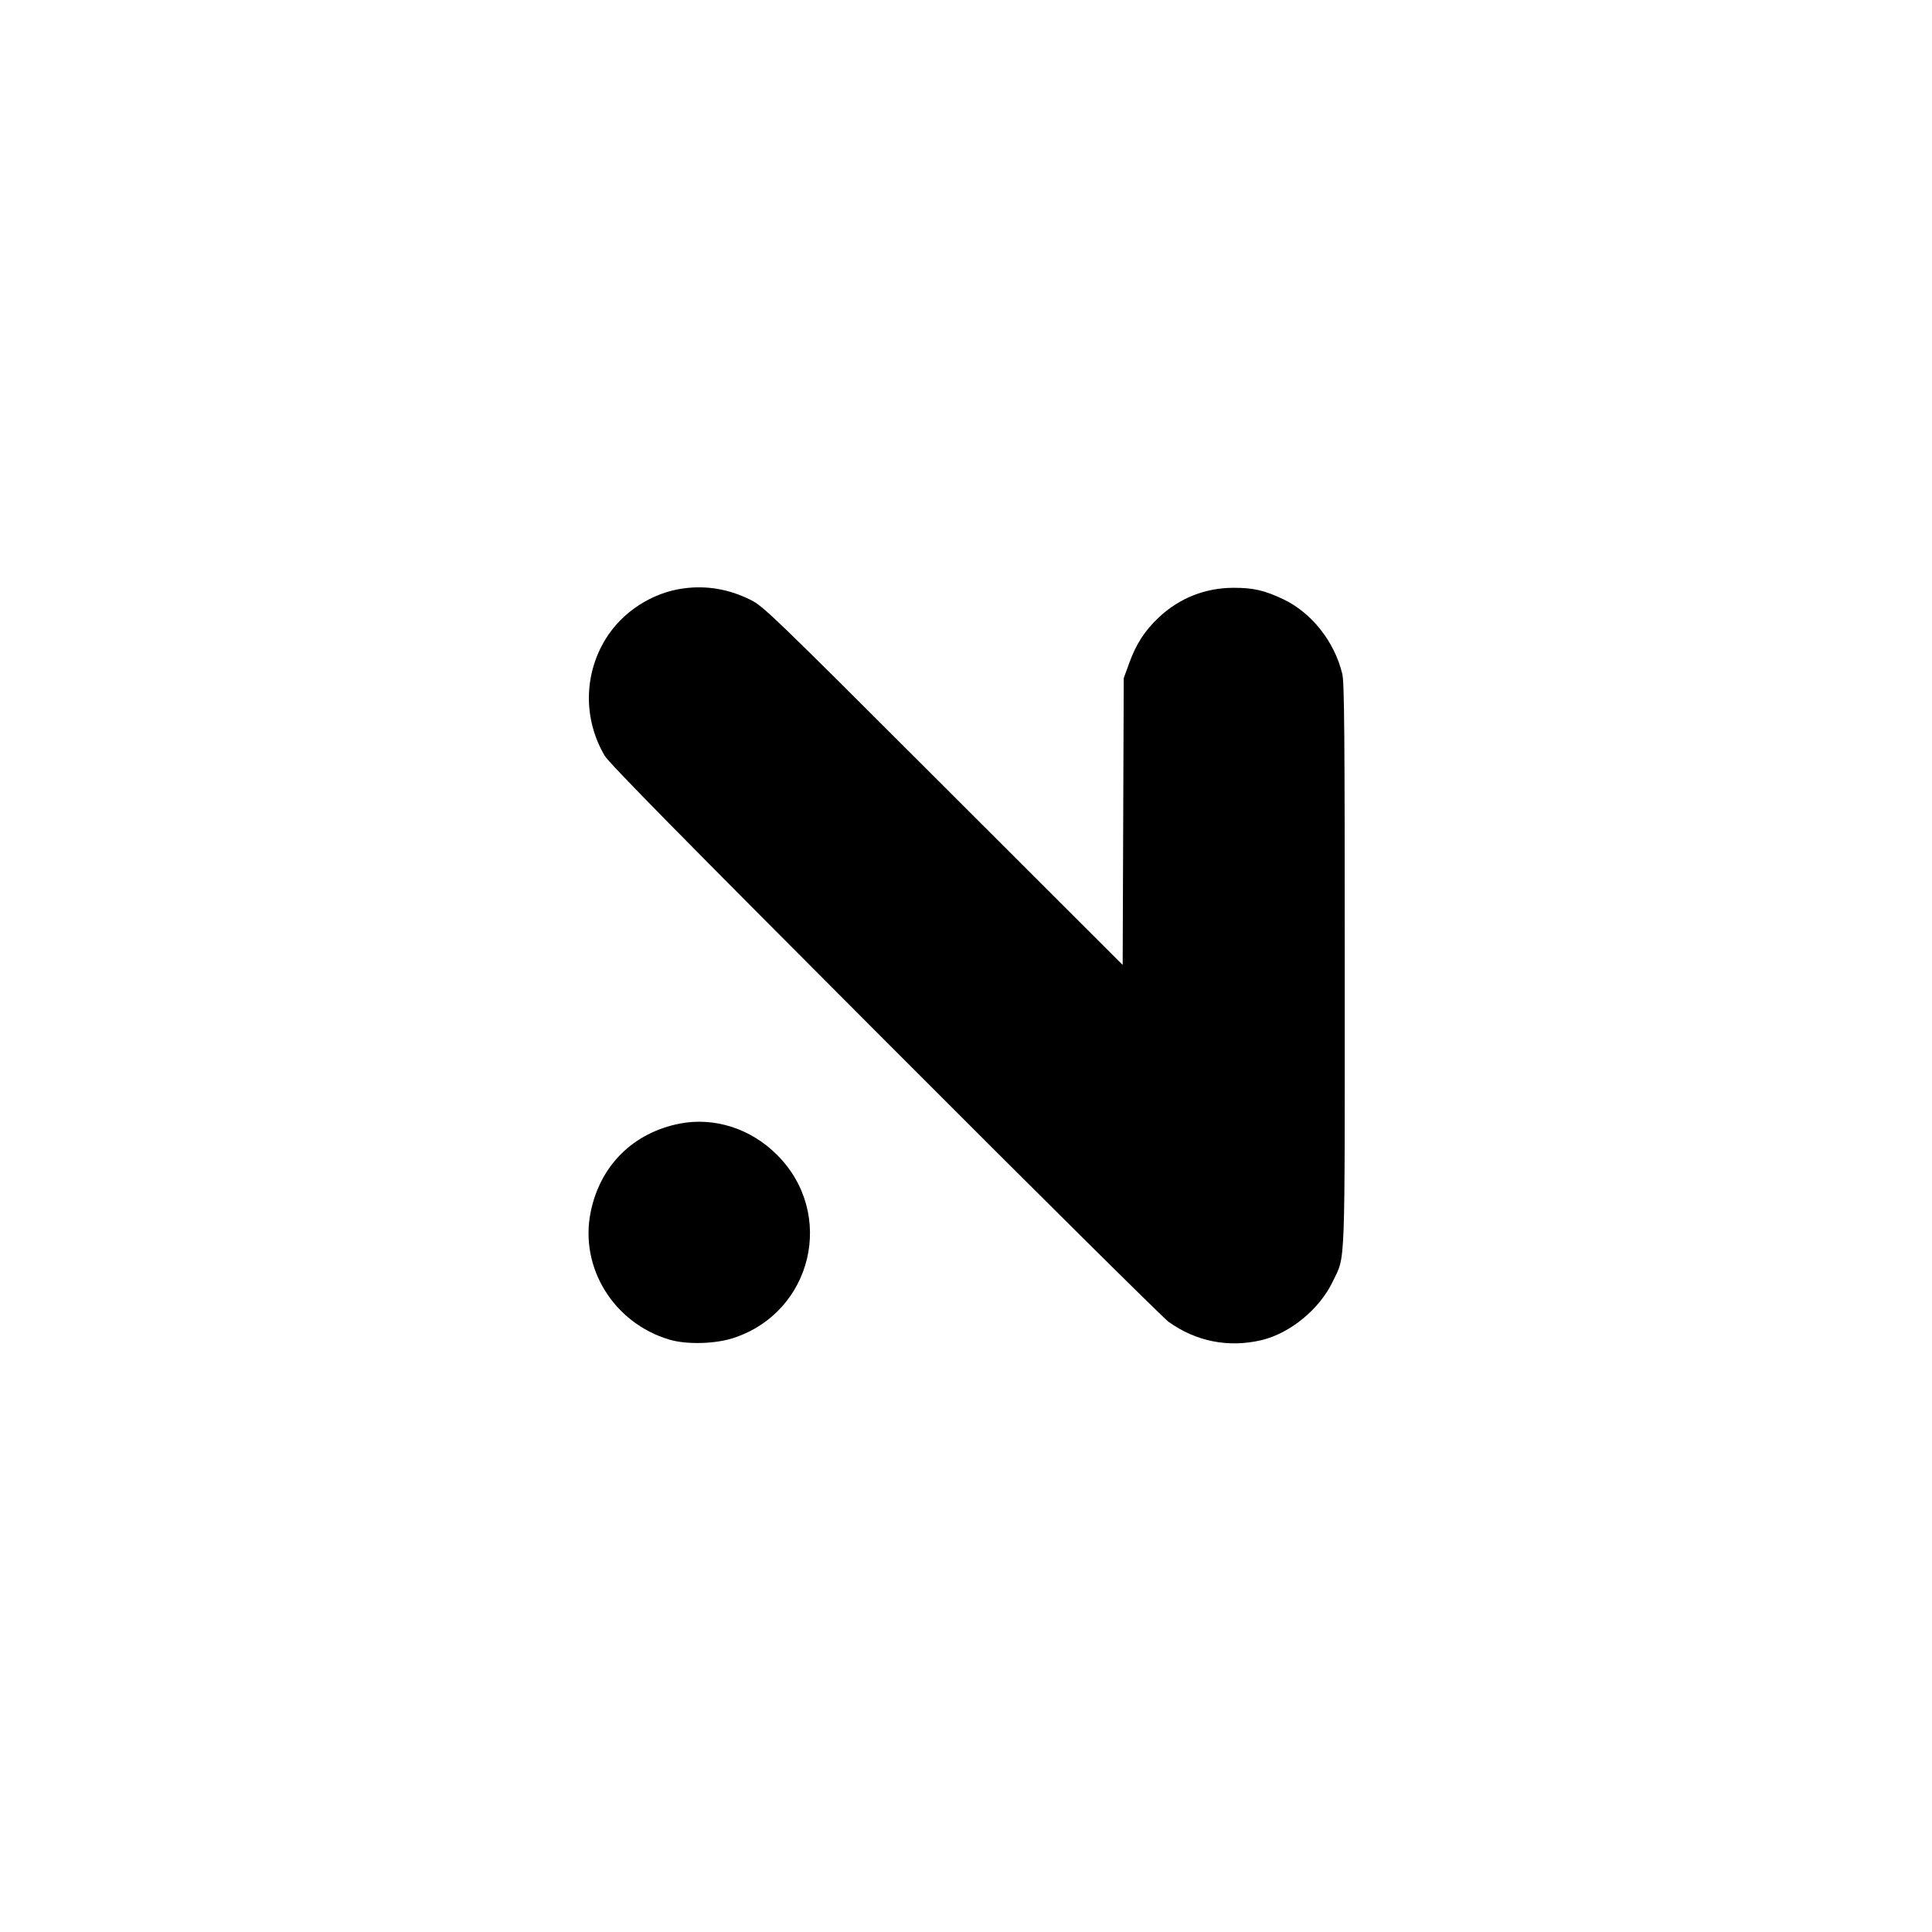
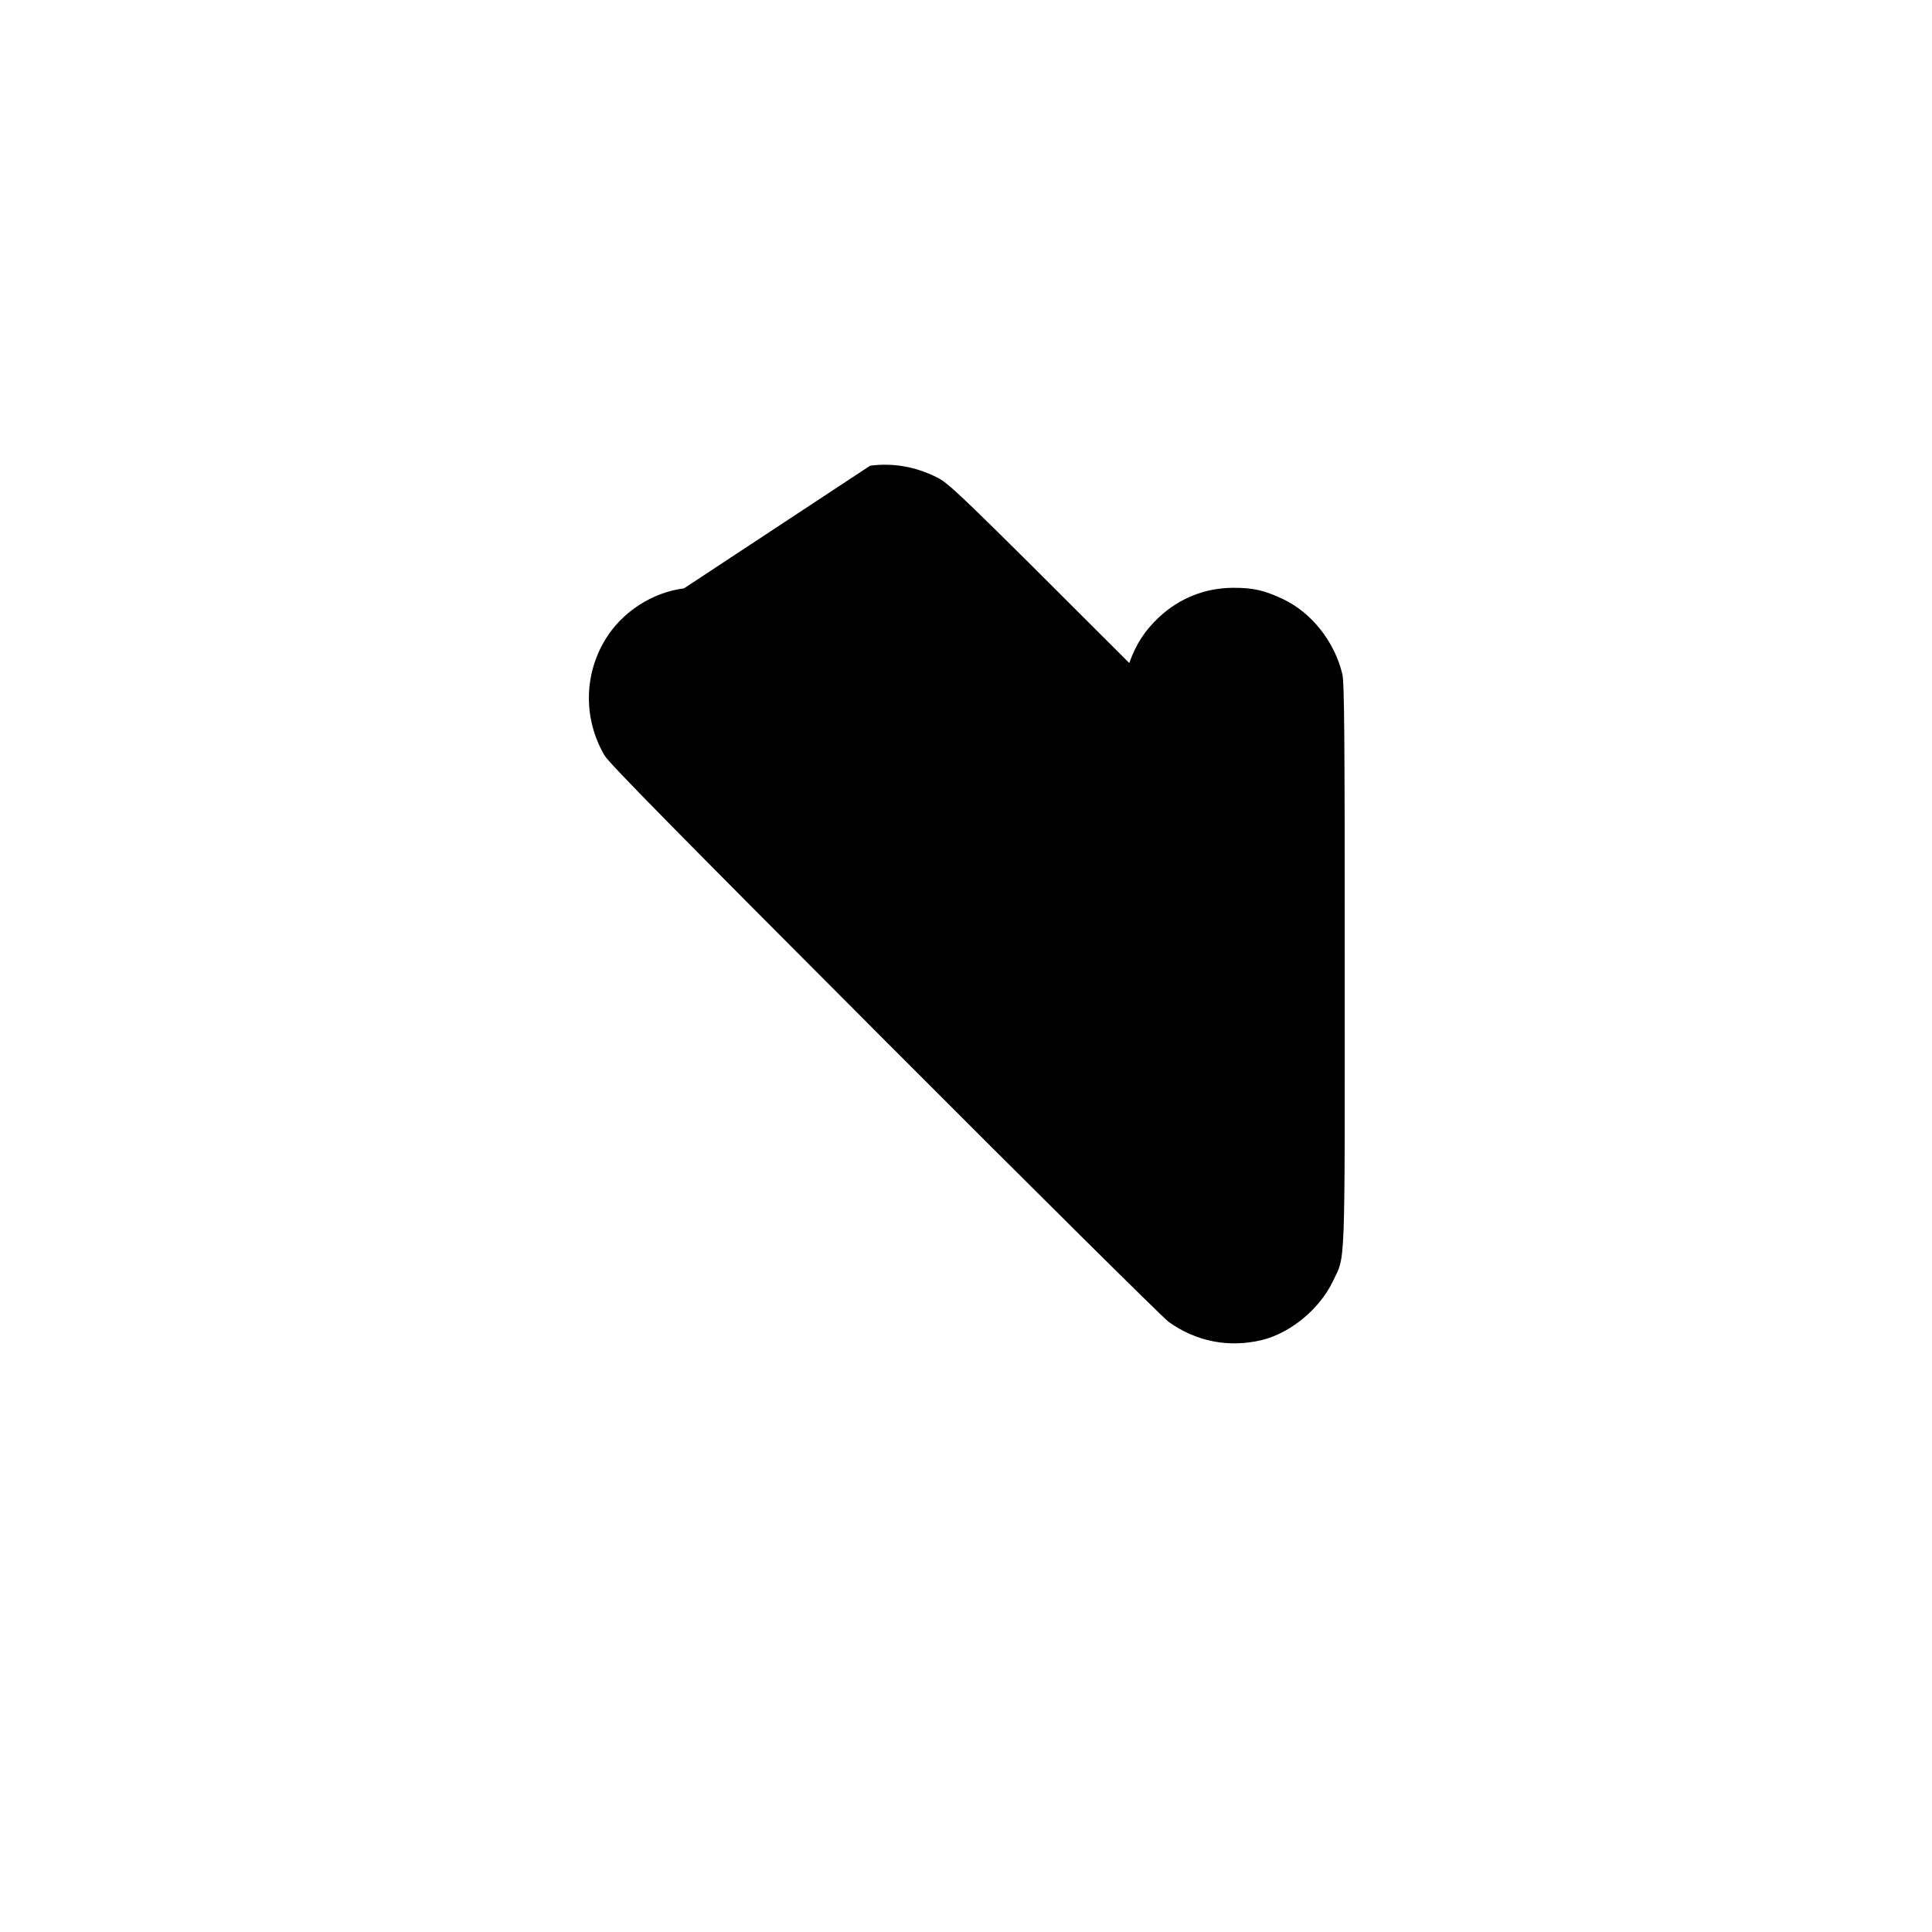
<svg xmlns="http://www.w3.org/2000/svg" version="1.0" width="1084pt" height="1084pt" viewBox="0 0 1084 1084" preserveAspectRatio="xMidYMid meet">
  <g transform="translate(0,1084) scale(0.1,-0.1)" fill="#000000" stroke="none">
-     <path d="M3838 7539 c-179 -23 -348 -133 -441 -286 -122 -200 -124 -448 -5 -652 24 -42 428 -452 1568 -1594 844 -846 1563 -1558 1596 -1583 154 -111 337 -147 523 -103 161 39 325 174 399 329 72 152 67 28 67 1775 0 1294 -2 1590 -14 1635 -44 181 -172 342 -331 418 -106 50 -168 64 -278 64 -159 0 -303 -57 -419 -165 -80 -75 -129 -151 -167 -257 l-31 -85 -3 -804 -3 -805 -1007 1006 c-955 955 -1011 1008 -1080 1042 -120 60 -245 82 -374 65z" />
-     <path d="M3815 4536 c-262 -51 -448 -235 -501 -497 -63 -311 129 -622 441 -715 96 -29 258 -25 361 9 443 146 574 698 244 1027 -147 148 -351 213 -545 176z" />
+     <path d="M3838 7539 c-179 -23 -348 -133 -441 -286 -122 -200 -124 -448 -5 -652 24 -42 428 -452 1568 -1594 844 -846 1563 -1558 1596 -1583 154 -111 337 -147 523 -103 161 39 325 174 399 329 72 152 67 28 67 1775 0 1294 -2 1590 -14 1635 -44 181 -172 342 -331 418 -106 50 -168 64 -278 64 -159 0 -303 -57 -419 -165 -80 -75 -129 -151 -167 -257 c-955 955 -1011 1008 -1080 1042 -120 60 -245 82 -374 65z" />
  </g>
</svg>